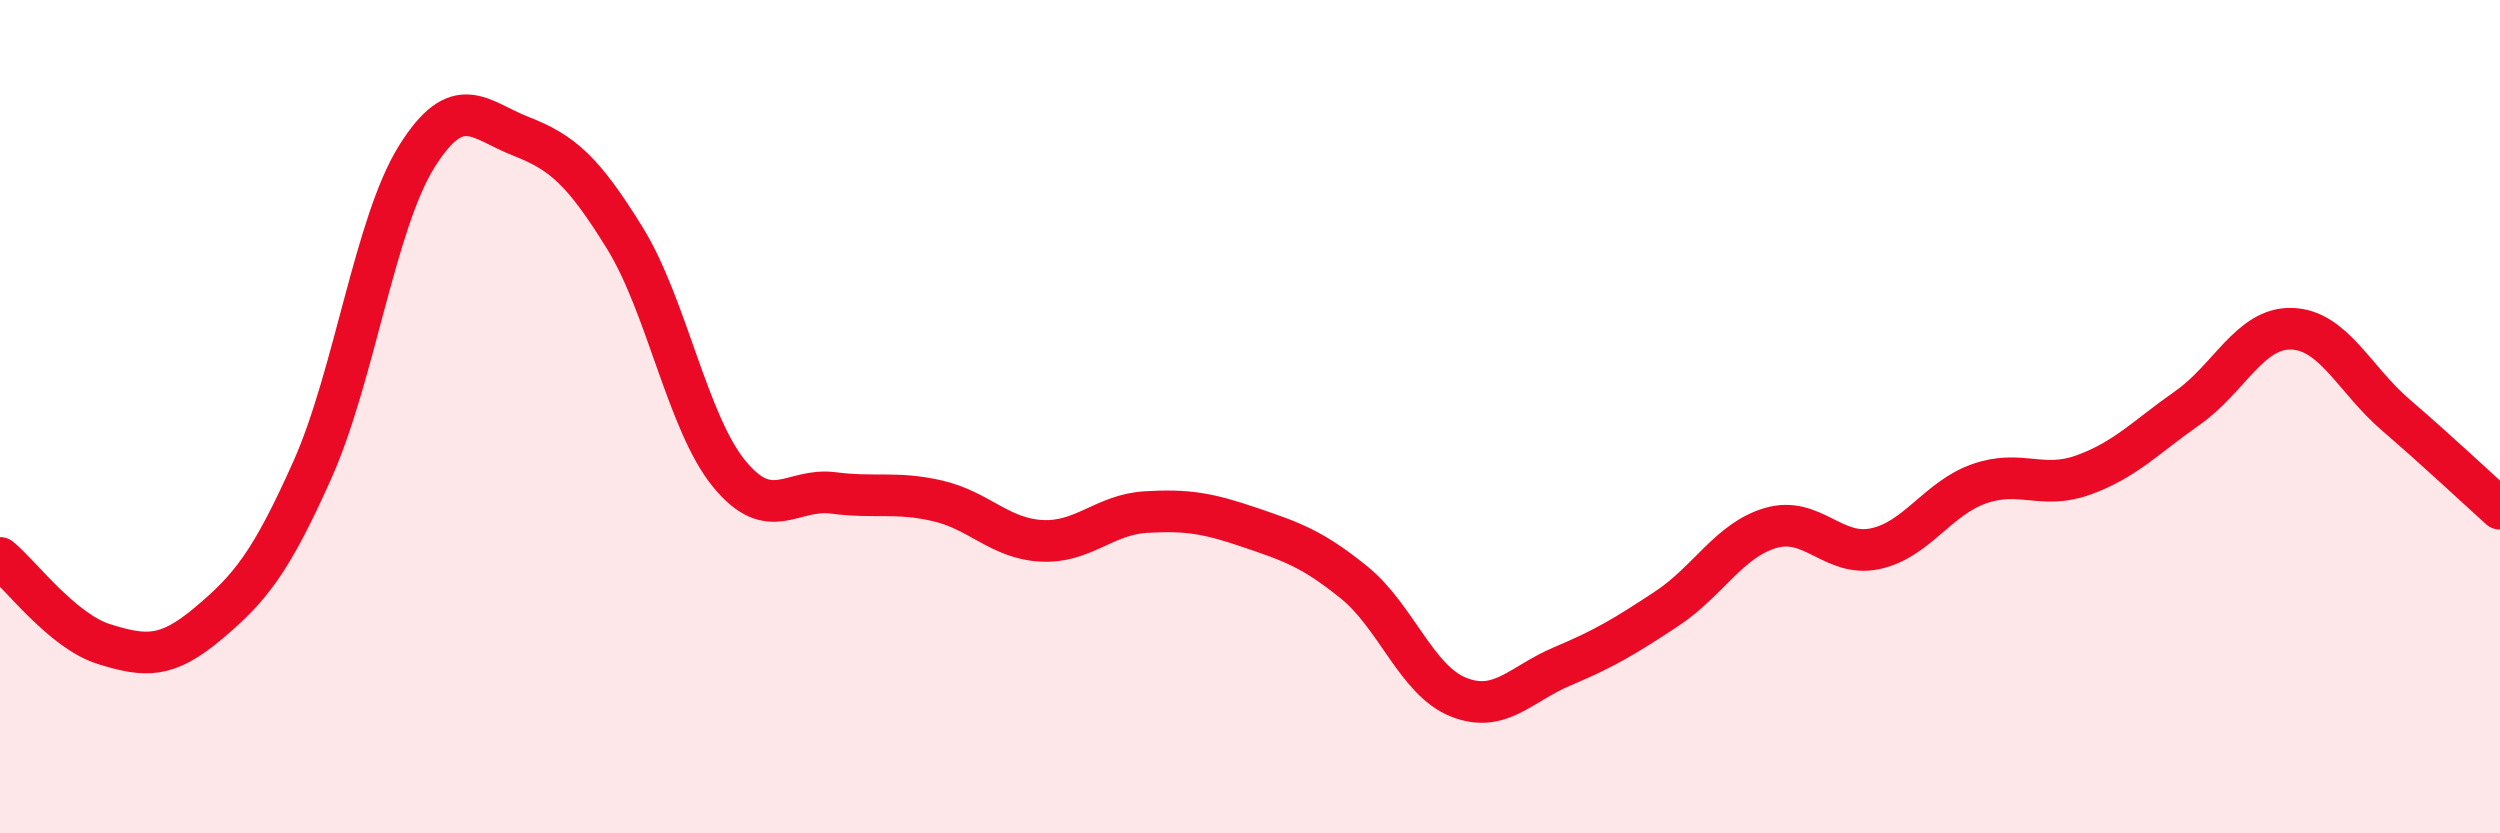
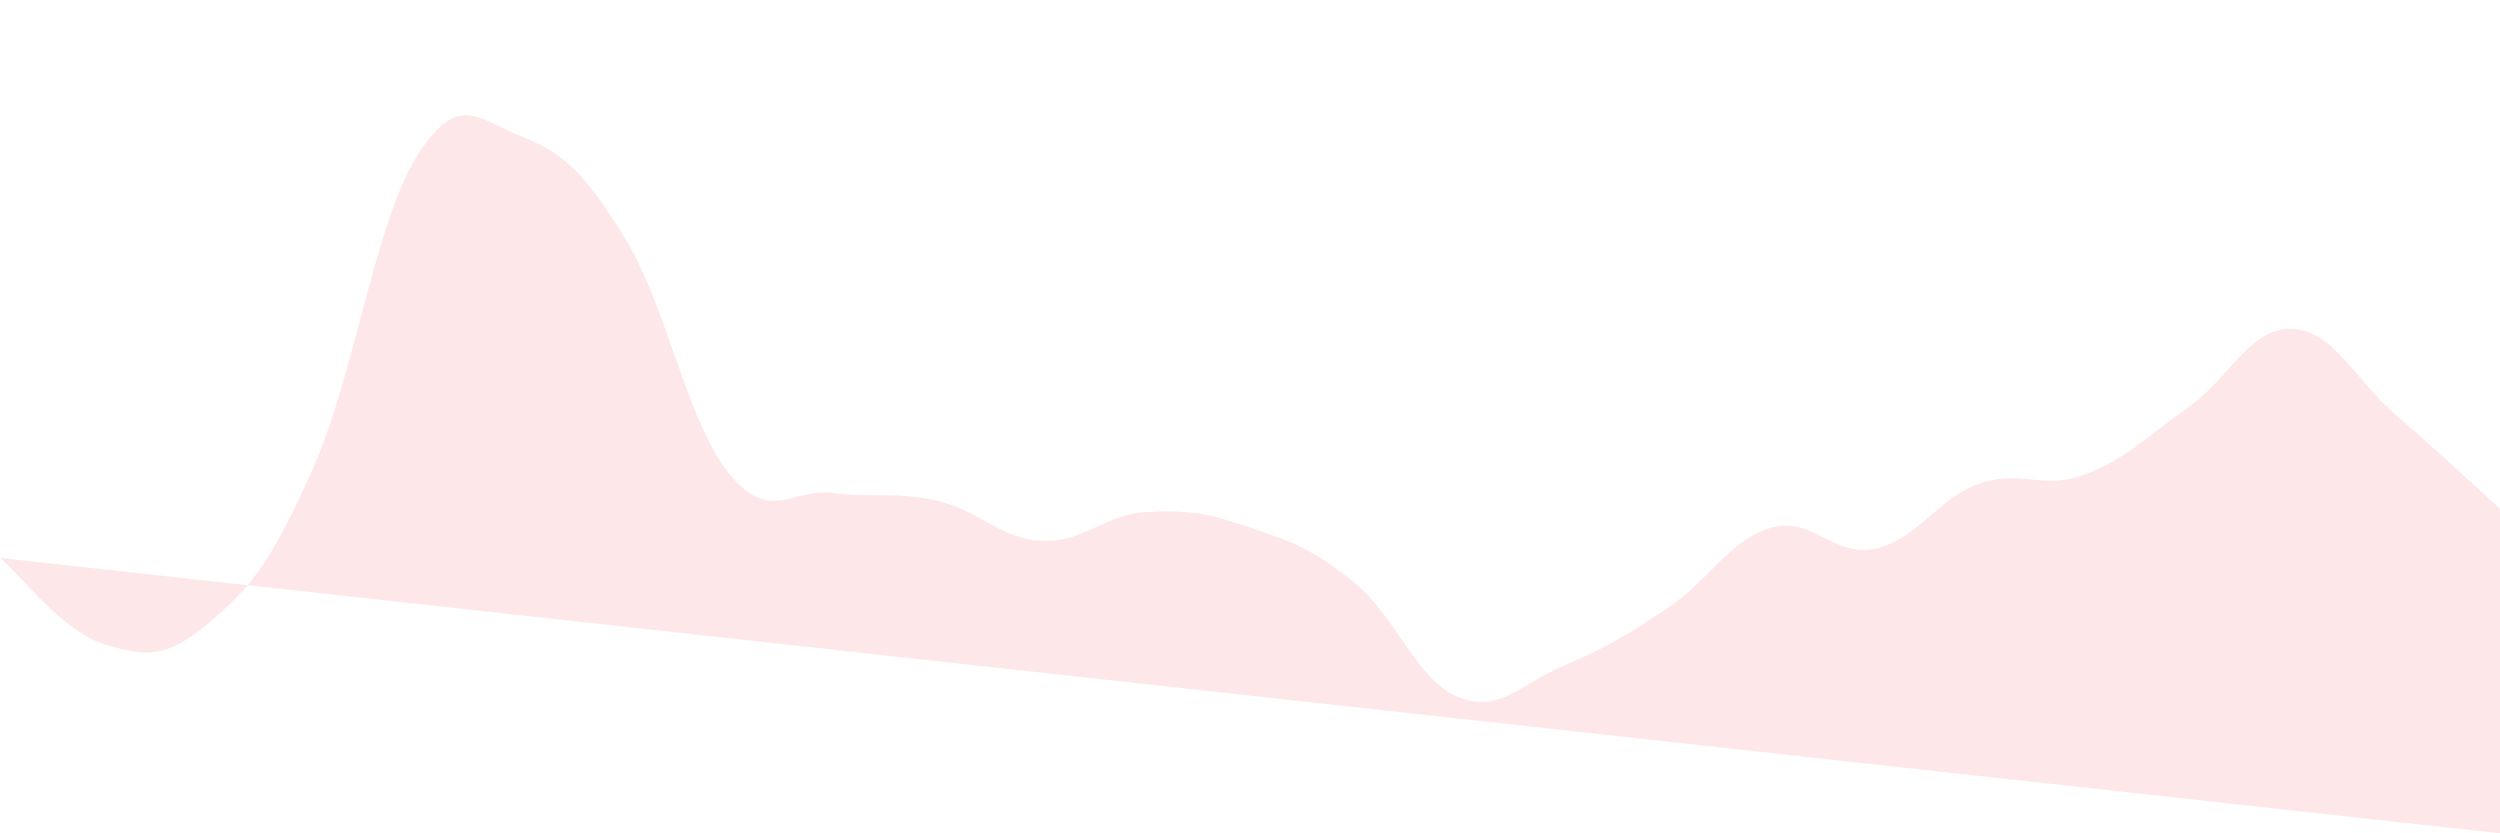
<svg xmlns="http://www.w3.org/2000/svg" width="60" height="20" viewBox="0 0 60 20">
-   <path d="M 0,13.39 C 0.5,13.8 1.5,15.15 2.5,15.46 C 3.5,15.77 4,15.8 5,14.96 C 6,14.12 6.5,13.51 7.5,11.27 C 8.5,9.03 9,5.36 10,3.76 C 11,2.16 11.5,2.88 12.5,3.27 C 13.5,3.66 14,4.1 15,5.72 C 16,7.34 16.5,10.15 17.5,11.37 C 18.5,12.59 19,11.7 20,11.83 C 21,11.96 21.5,11.79 22.5,12.02 C 23.5,12.25 24,12.93 25,12.98 C 26,13.03 26.5,12.35 27.5,12.29 C 28.5,12.23 29,12.32 30,12.66 C 31,13 31.5,13.17 32.5,13.98 C 33.5,14.79 34,16.33 35,16.73 C 36,17.13 36.5,16.41 37.5,15.99 C 38.5,15.57 39,15.27 40,14.61 C 41,13.95 41.5,12.96 42.5,12.67 C 43.5,12.38 44,13.38 45,13.17 C 46,12.96 46.5,11.96 47.5,11.61 C 48.5,11.26 49,11.76 50,11.4 C 51,11.04 51.5,10.49 52.5,9.79 C 53.5,9.09 54,7.86 55,7.89 C 56,7.92 56.5,9.1 57.5,9.96 C 58.5,10.82 59.5,11.76 60,12.21L60 20L0 20Z" fill="#EB0A25" opacity="0.1" stroke-linecap="round" stroke-linejoin="round" />
-   <path d="M 0,13.39 C 0.5,13.8 1.5,15.15 2.5,15.46 C 3.5,15.77 4,15.8 5,14.96 C 6,14.12 6.5,13.51 7.5,11.27 C 8.5,9.03 9,5.36 10,3.76 C 11,2.16 11.5,2.88 12.5,3.27 C 13.5,3.66 14,4.1 15,5.72 C 16,7.34 16.5,10.15 17.5,11.37 C 18.5,12.59 19,11.7 20,11.83 C 21,11.96 21.5,11.79 22.5,12.02 C 23.5,12.25 24,12.93 25,12.98 C 26,13.03 26.5,12.35 27.5,12.29 C 28.5,12.23 29,12.32 30,12.66 C 31,13 31.5,13.17 32.5,13.98 C 33.5,14.79 34,16.33 35,16.73 C 36,17.13 36.5,16.41 37.5,15.99 C 38.5,15.57 39,15.27 40,14.61 C 41,13.95 41.5,12.96 42.5,12.67 C 43.5,12.38 44,13.38 45,13.17 C 46,12.96 46.5,11.96 47.5,11.61 C 48.5,11.26 49,11.76 50,11.4 C 51,11.04 51.5,10.49 52.5,9.79 C 53.5,9.09 54,7.86 55,7.89 C 56,7.92 56.5,9.1 57.5,9.96 C 58.5,10.82 59.5,11.76 60,12.21" stroke="#EB0A25" stroke-width="1" fill="none" stroke-linecap="round" stroke-linejoin="round" />
+   <path d="M 0,13.39 C 0.5,13.8 1.5,15.15 2.5,15.46 C 3.5,15.77 4,15.8 5,14.96 C 6,14.12 6.5,13.51 7.5,11.27 C 8.5,9.03 9,5.36 10,3.76 C 11,2.16 11.5,2.88 12.5,3.27 C 13.5,3.66 14,4.1 15,5.72 C 16,7.34 16.5,10.15 17.5,11.37 C 18.5,12.59 19,11.7 20,11.83 C 21,11.96 21.5,11.79 22.5,12.02 C 23.5,12.25 24,12.93 25,12.98 C 26,13.03 26.5,12.35 27.5,12.29 C 28.5,12.23 29,12.32 30,12.66 C 31,13 31.5,13.17 32.5,13.98 C 33.5,14.79 34,16.33 35,16.73 C 36,17.13 36.5,16.41 37.5,15.99 C 38.5,15.57 39,15.27 40,14.61 C 41,13.95 41.5,12.96 42.5,12.67 C 43.5,12.38 44,13.38 45,13.17 C 46,12.96 46.5,11.96 47.5,11.61 C 48.5,11.26 49,11.76 50,11.4 C 51,11.04 51.5,10.49 52.5,9.79 C 53.5,9.09 54,7.86 55,7.89 C 56,7.92 56.5,9.1 57.5,9.96 C 58.5,10.82 59.5,11.76 60,12.21L60 20Z" fill="#EB0A25" opacity="0.1" stroke-linecap="round" stroke-linejoin="round" />
</svg>